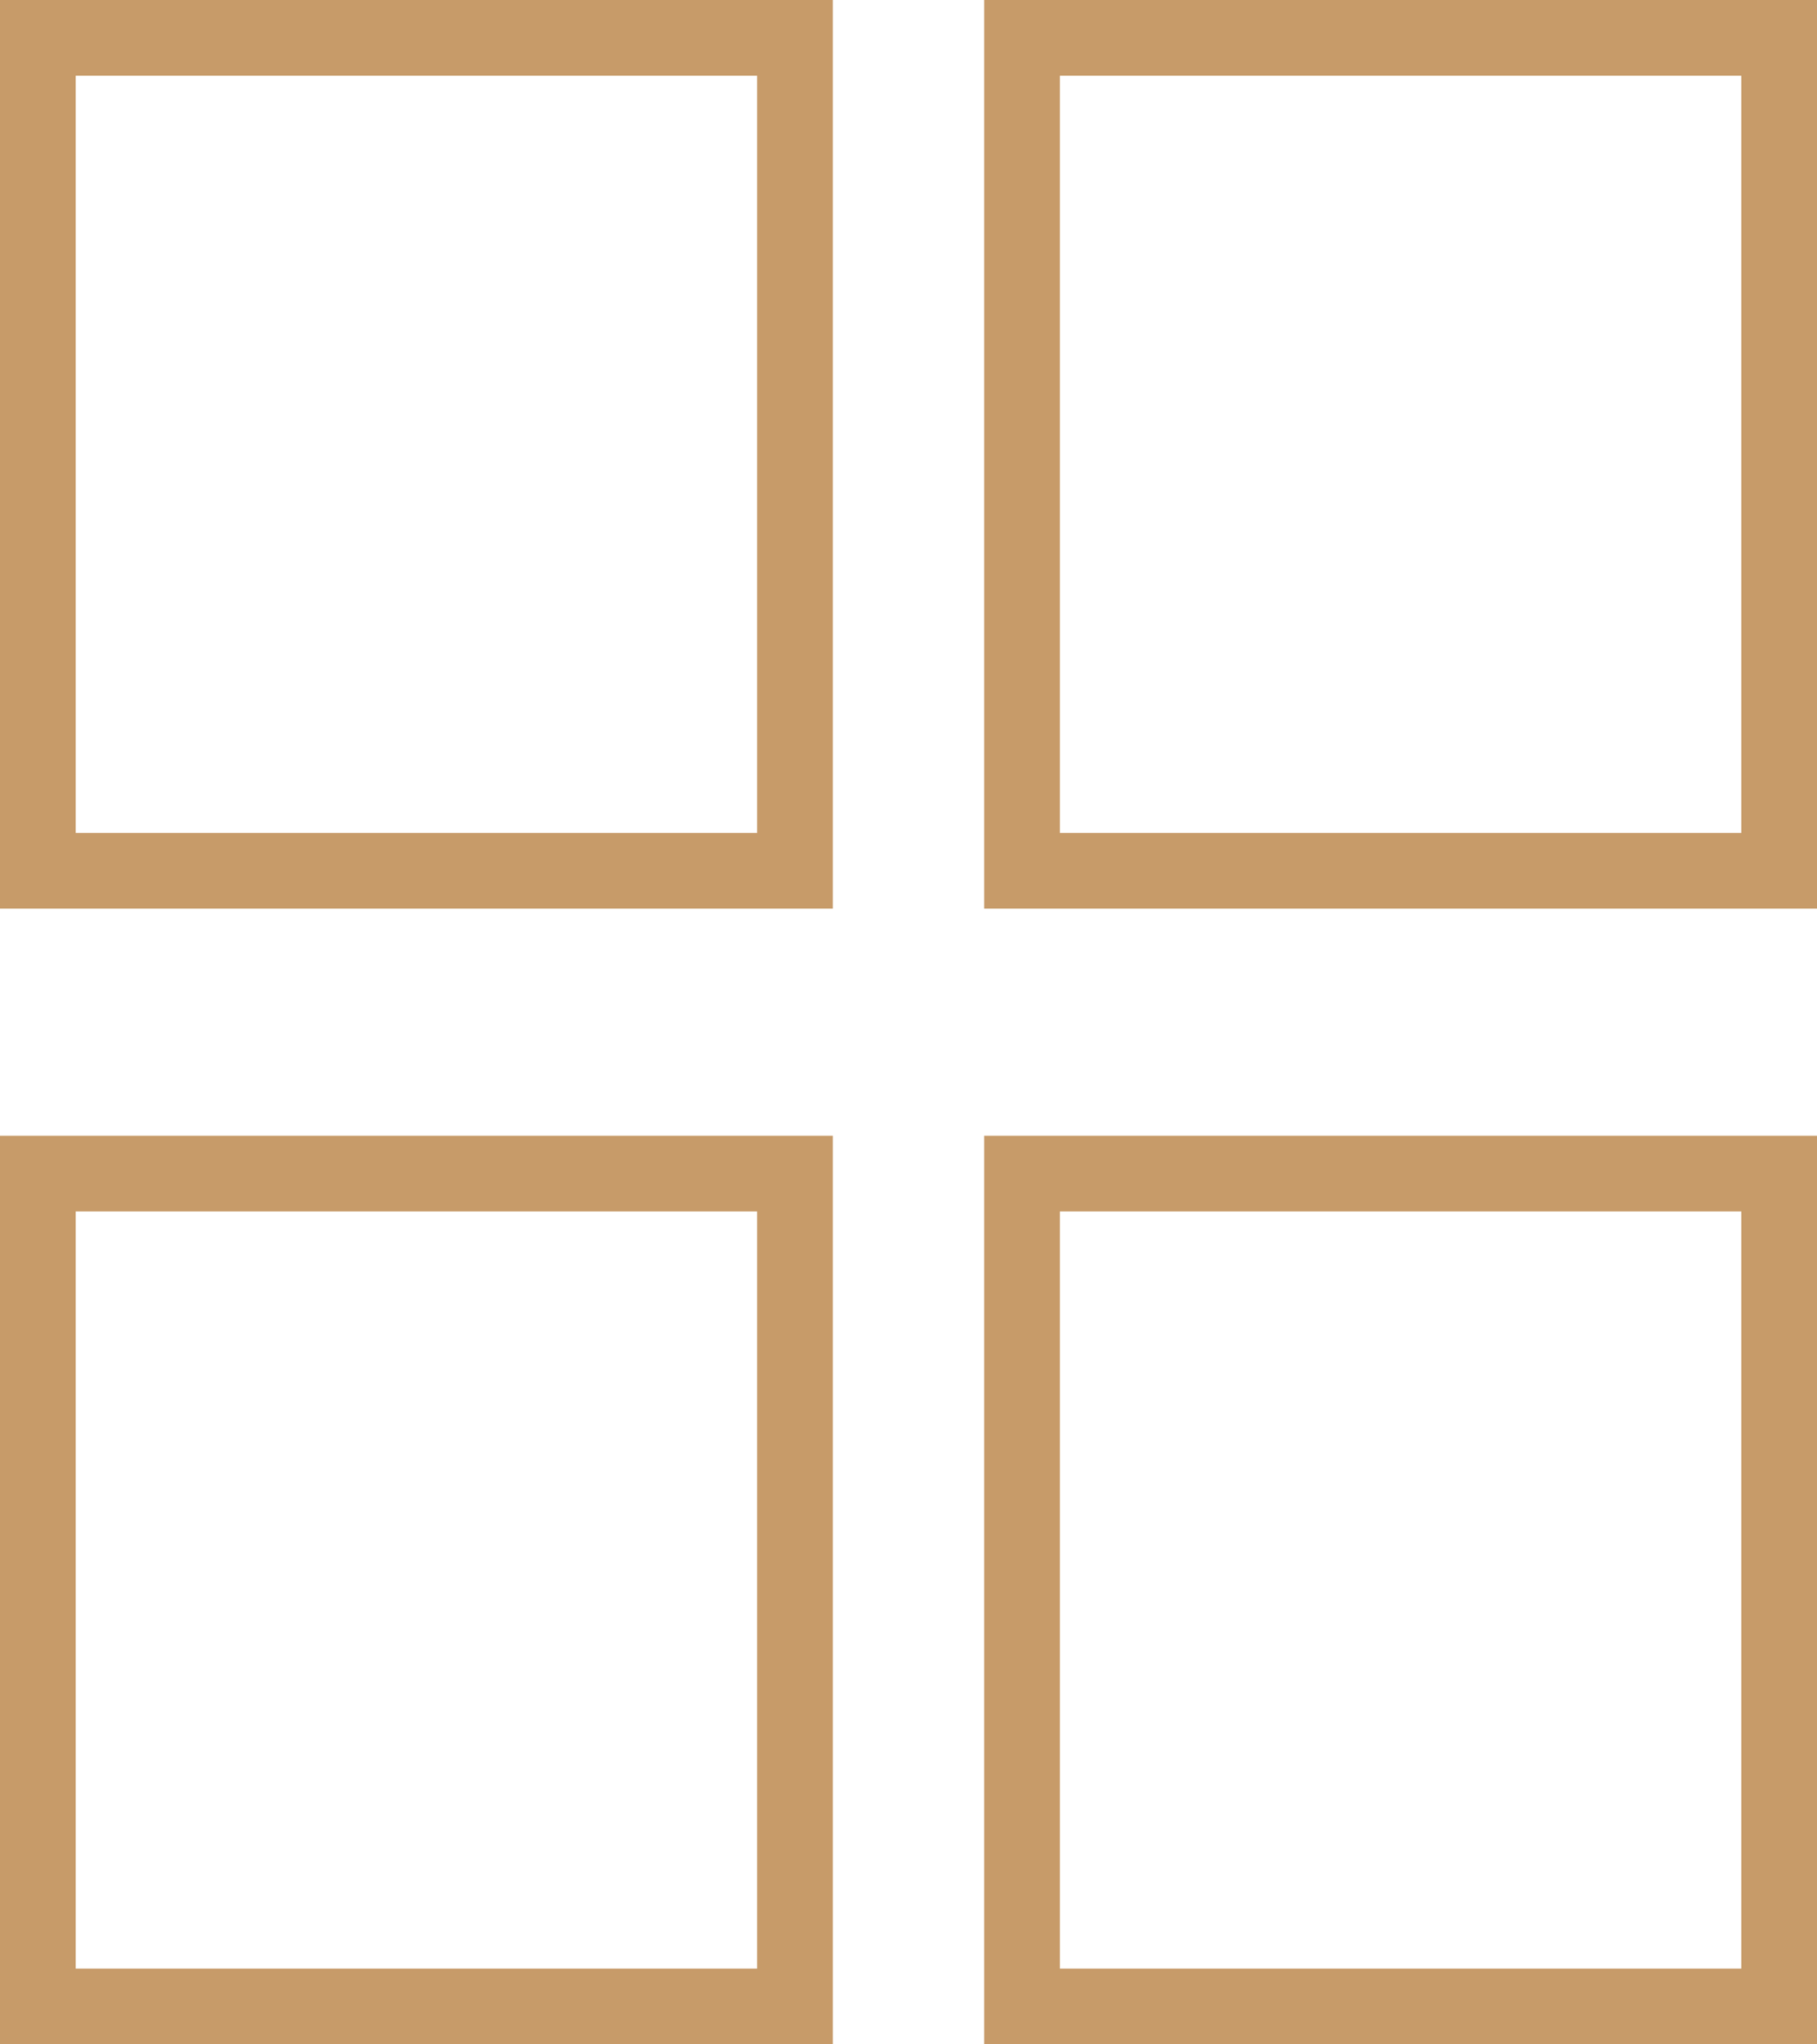
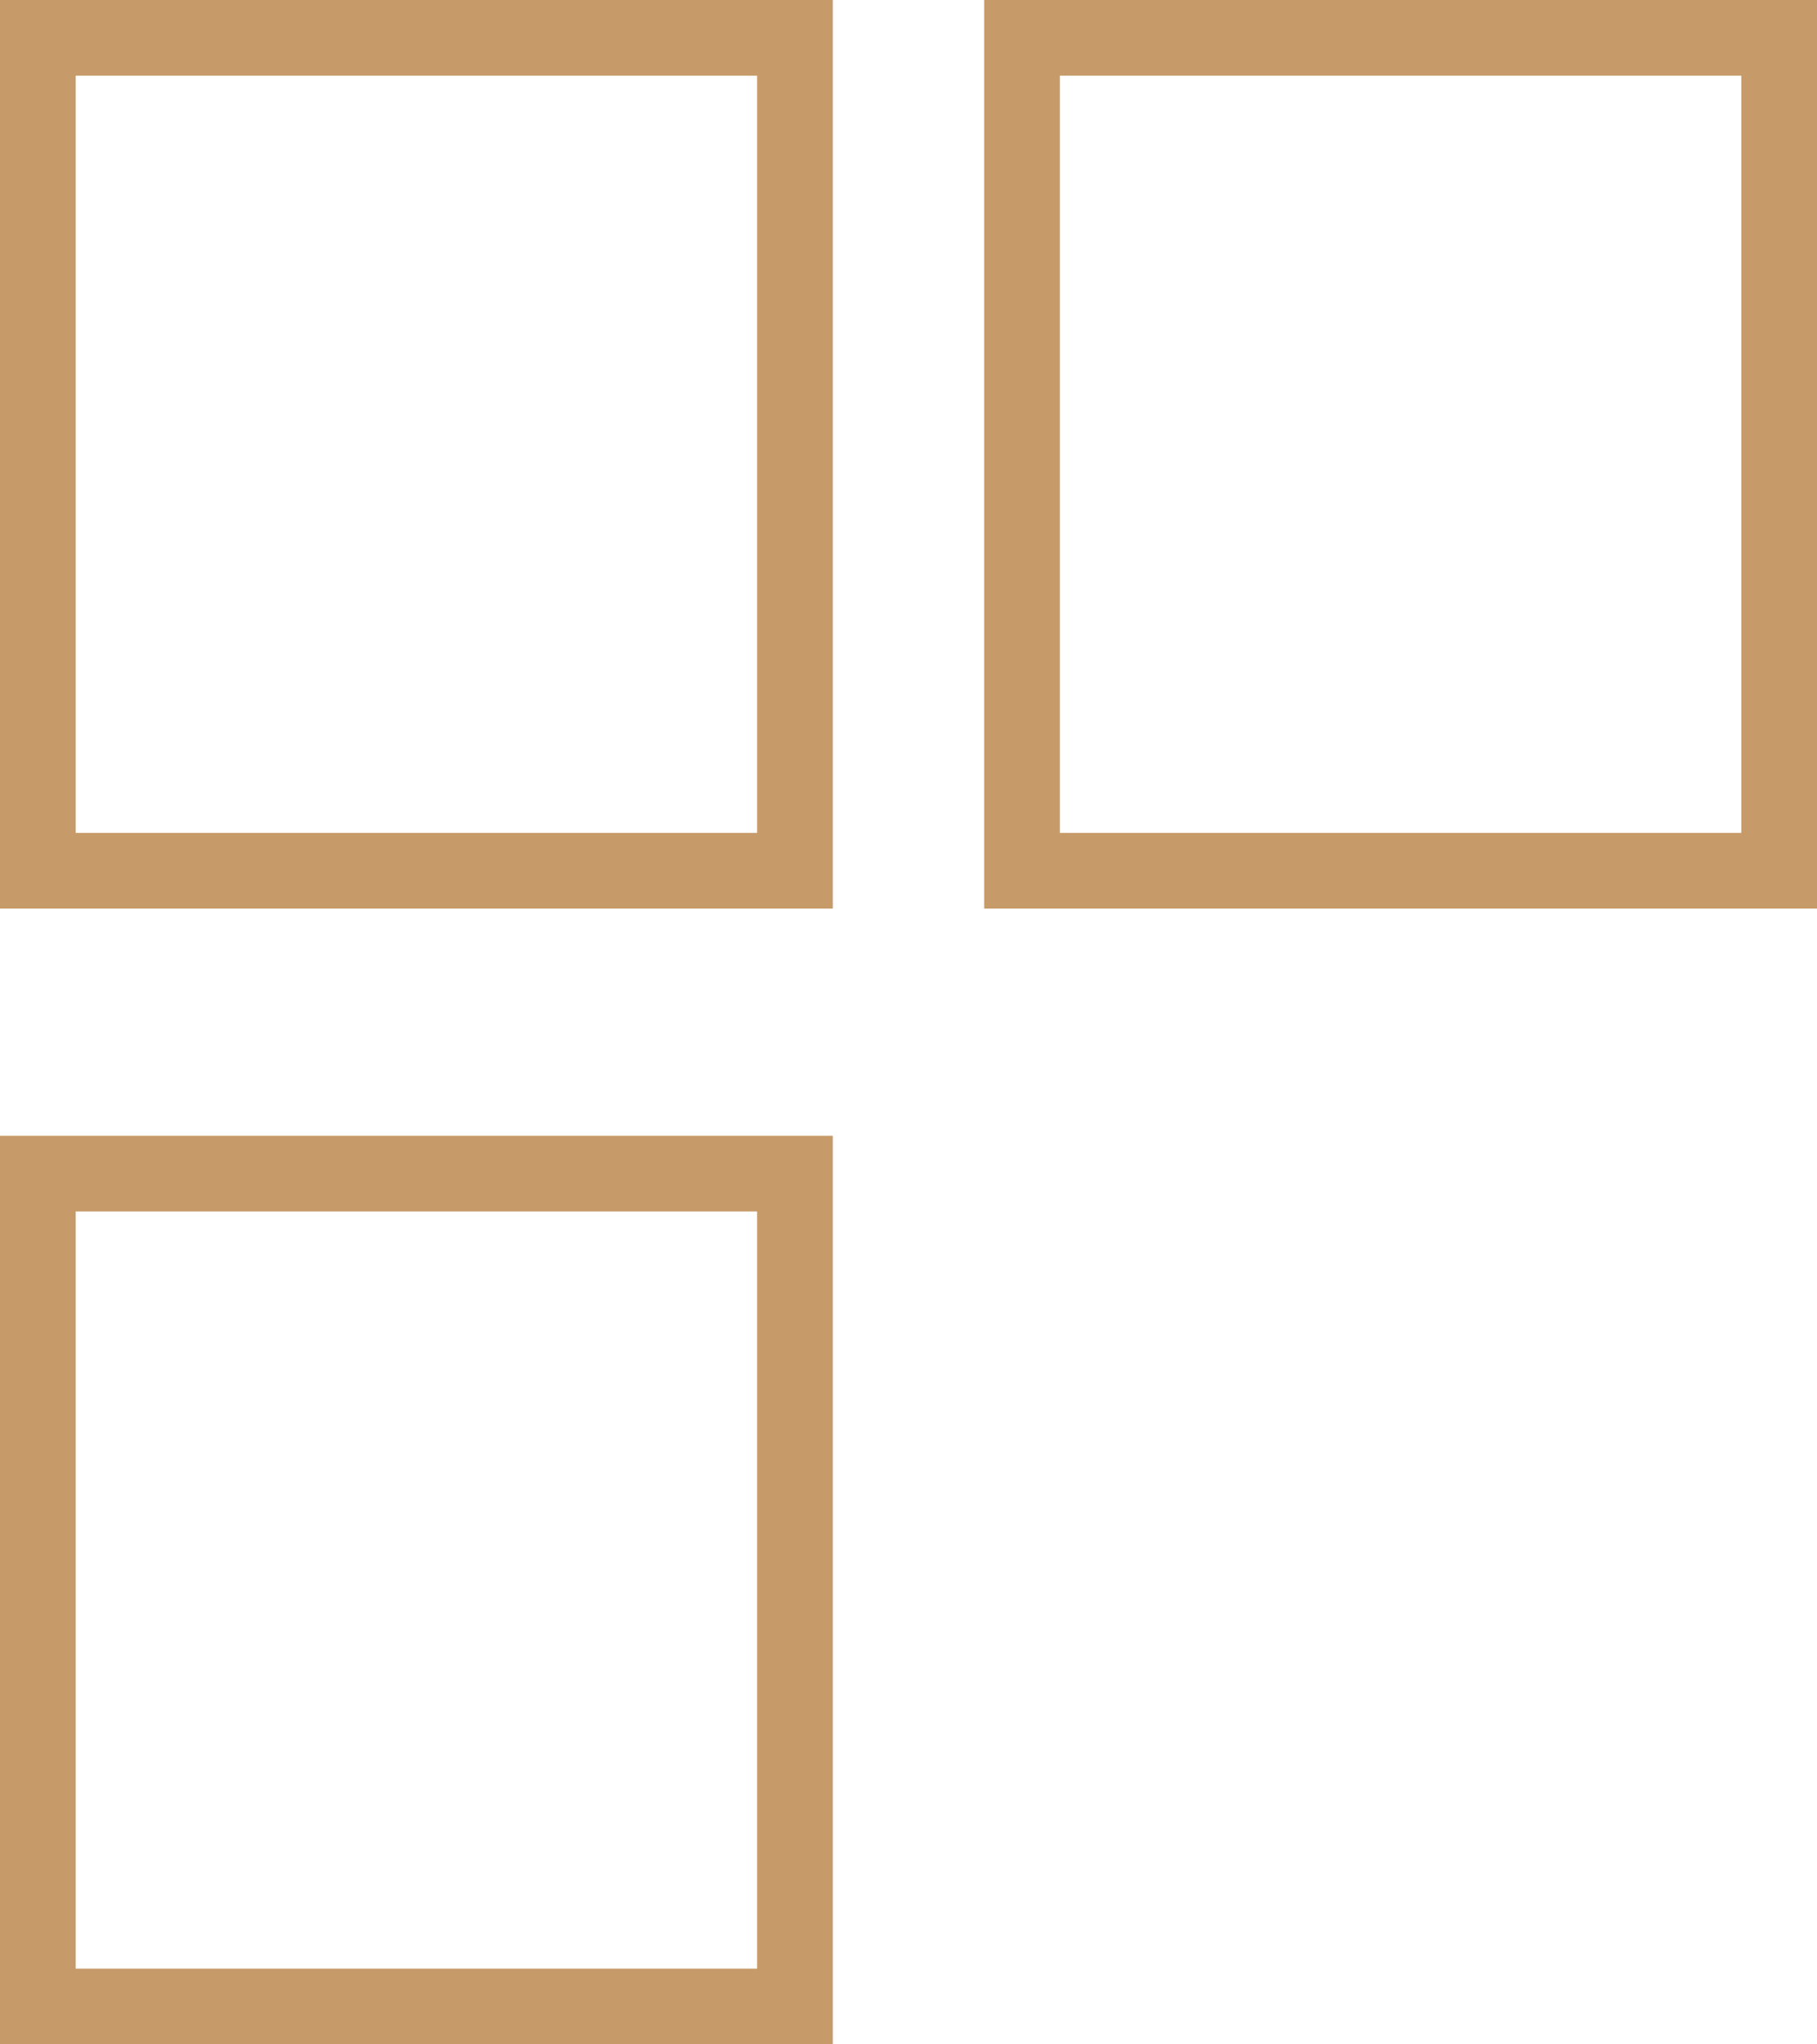
<svg xmlns="http://www.w3.org/2000/svg" viewBox="0 0 24 27">
  <defs>
    <style>.cls-1{fill:none;stroke:#c79b69;}</style>
  </defs>
  <title>Asset 12</title>
  <g id="Layer_2" data-name="Layer 2">
    <g id="Layer_1-2" data-name="Layer 1">
      <rect class="cls-1" x="0.5" y="0.5" width="10" height="11" />
      <rect class="cls-1" x="13.5" y="0.5" width="10" height="11" />
      <rect class="cls-1" x="0.5" y="15.5" width="10" height="11" />
-       <rect class="cls-1" x="13.5" y="15.5" width="10" height="11" />
    </g>
  </g>
</svg>